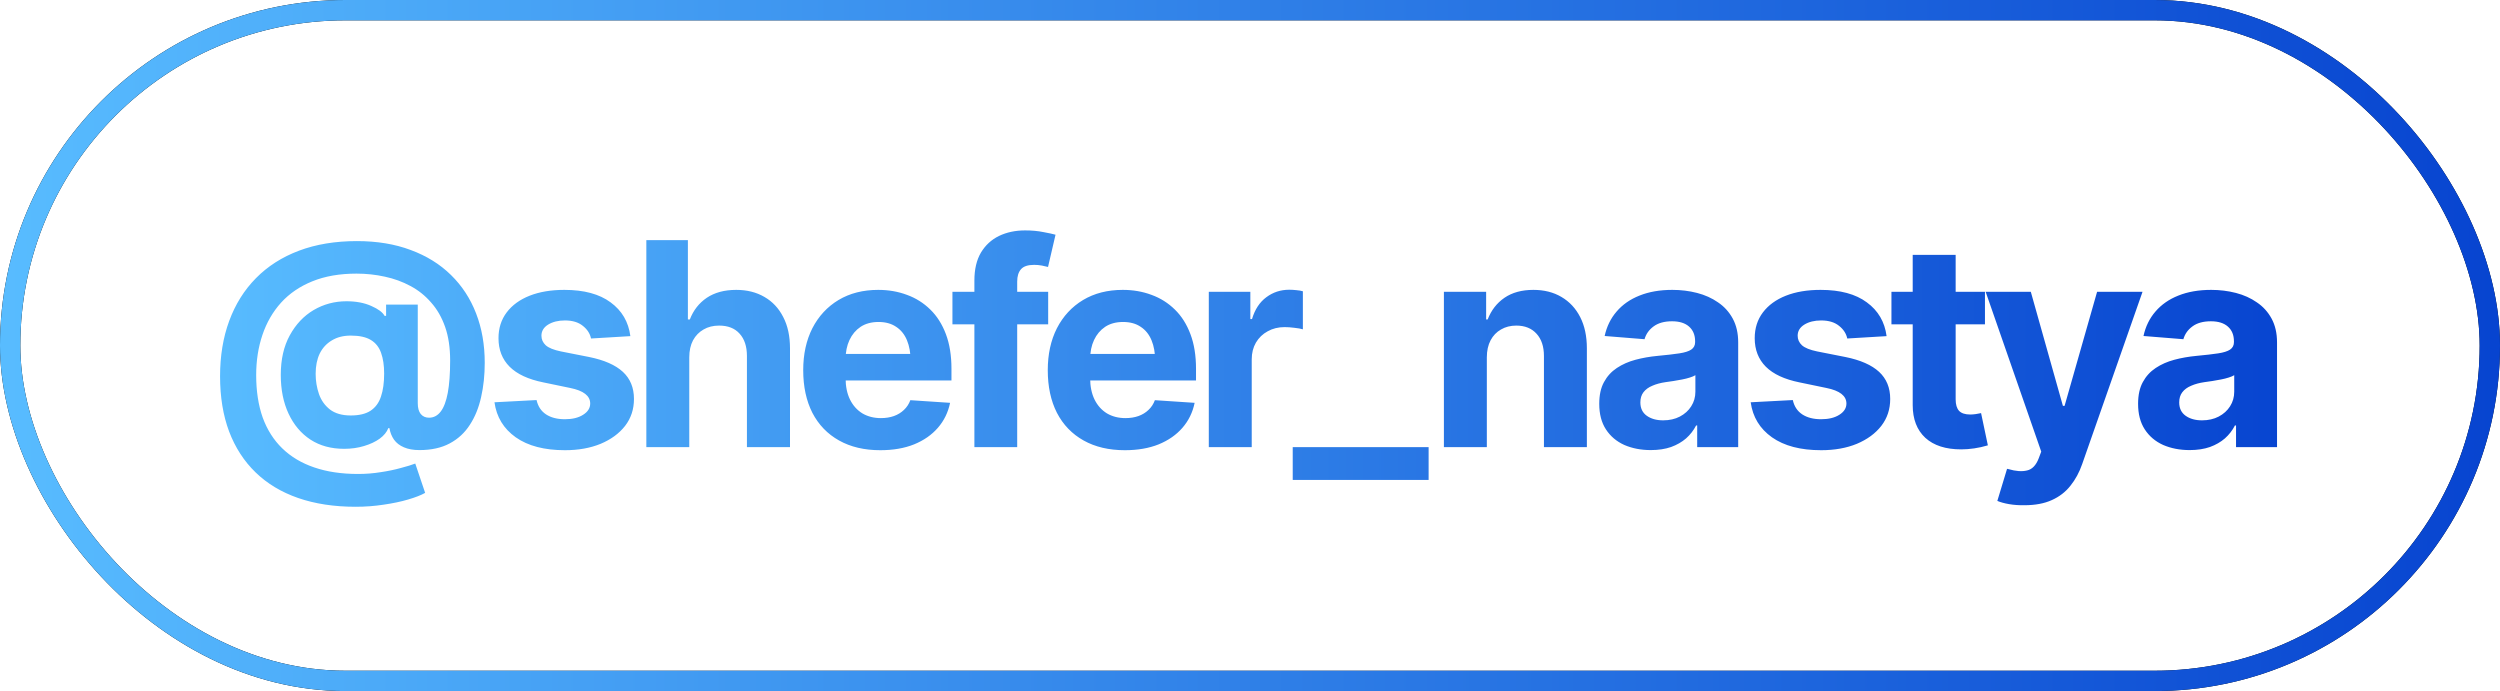
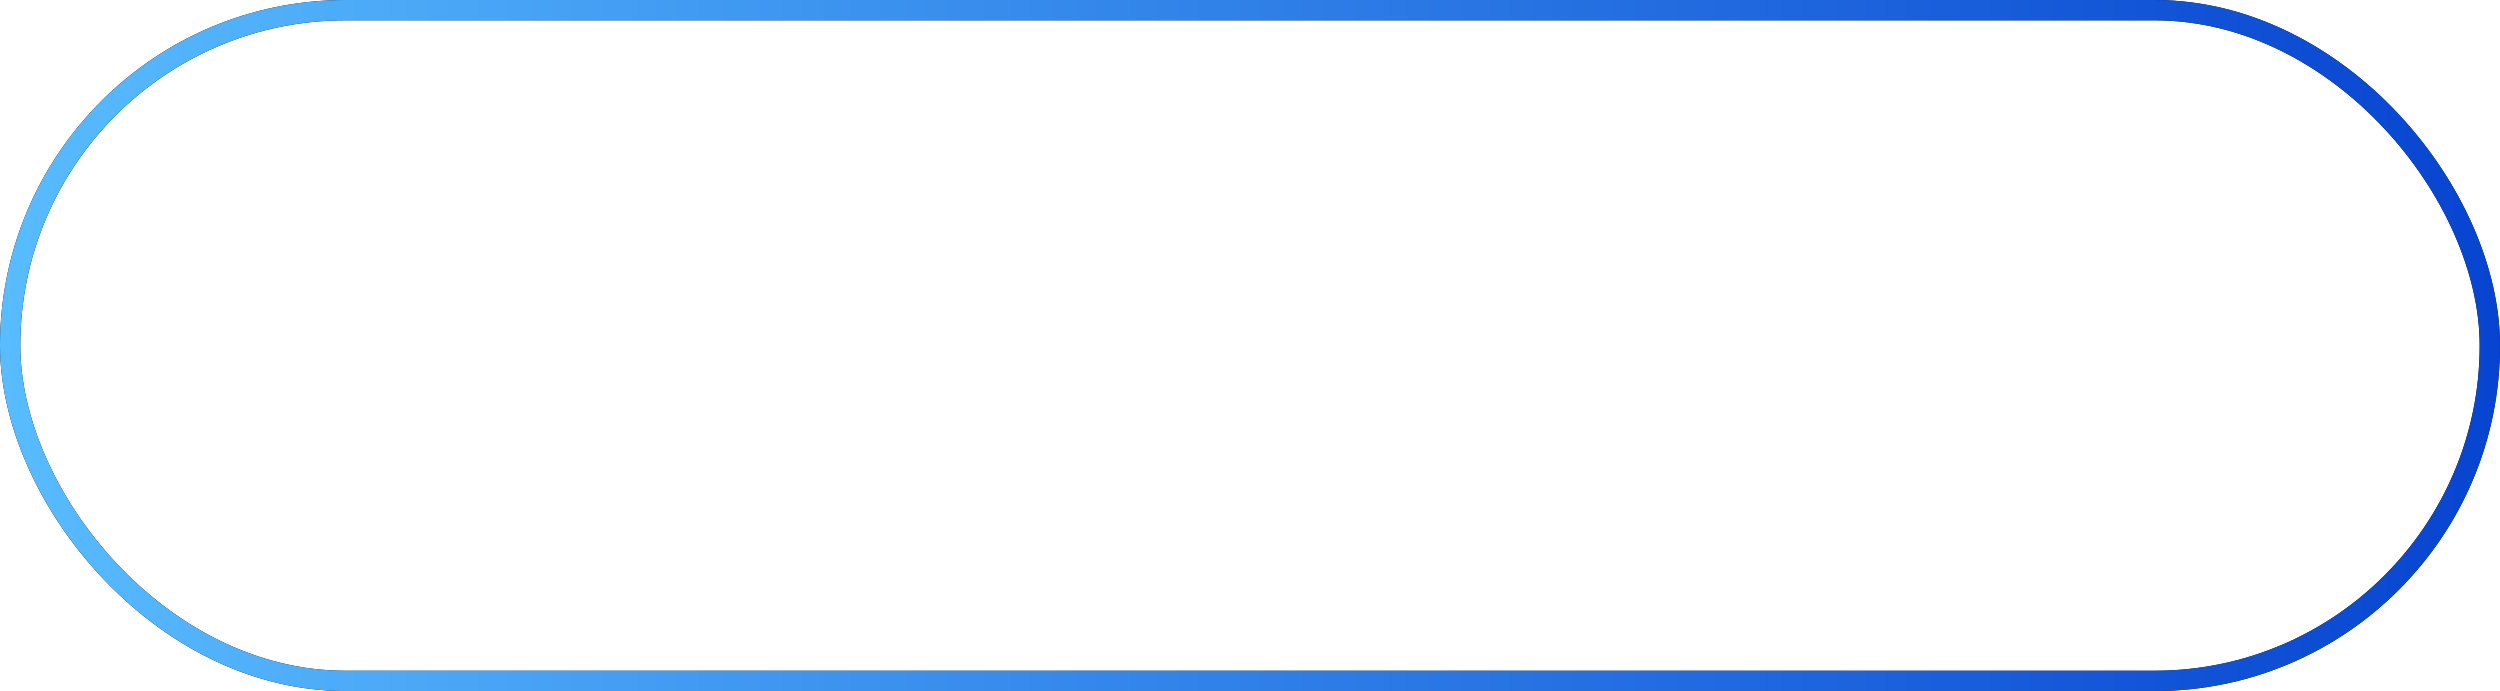
<svg xmlns="http://www.w3.org/2000/svg" width="123" height="34" viewBox="0 0 123 34" fill="none">
  <rect x="0.5" y="0.5" width="122" height="33" rx="16.5" stroke="black" />
  <rect x="0.5" y="0.5" width="122" height="33" rx="16.5" stroke="url(#paint0_linear_130_1010)" />
-   <path d="M17.499 24.933C16.441 24.933 15.498 24.789 14.669 24.502C13.844 24.215 13.146 23.796 12.577 23.244C12.007 22.693 11.572 22.02 11.271 21.227C10.975 20.435 10.827 19.53 10.827 18.514C10.827 17.511 10.977 16.602 11.278 15.786C11.579 14.97 12.016 14.271 12.591 13.688C13.169 13.1 13.876 12.648 14.71 12.334C15.544 12.02 16.494 11.862 17.56 11.862C18.549 11.862 19.431 12.008 20.206 12.3C20.985 12.587 21.646 12.997 22.188 13.53C22.73 14.059 23.143 14.69 23.425 15.424C23.708 16.153 23.849 16.962 23.849 17.851C23.849 18.452 23.79 19.013 23.672 19.532C23.558 20.052 23.373 20.508 23.118 20.899C22.867 21.291 22.537 21.597 22.127 21.815C21.721 22.034 21.224 22.144 20.636 22.144C20.336 22.144 20.08 22.098 19.871 22.007C19.666 21.92 19.504 21.795 19.385 21.631C19.271 21.467 19.196 21.278 19.16 21.064H19.105C19.032 21.255 18.891 21.428 18.681 21.583C18.472 21.733 18.214 21.854 17.909 21.945C17.608 22.037 17.282 22.082 16.931 22.082C16.293 22.082 15.742 21.932 15.277 21.631C14.812 21.326 14.452 20.899 14.197 20.352C13.942 19.806 13.814 19.17 13.814 18.445C13.814 17.684 13.962 17.035 14.258 16.497C14.555 15.955 14.947 15.54 15.434 15.253C15.926 14.966 16.464 14.822 17.047 14.822C17.521 14.822 17.929 14.9 18.271 15.055C18.613 15.205 18.829 15.367 18.921 15.54H18.996V14.986H20.554V19.84C20.554 20.068 20.602 20.243 20.698 20.366C20.798 20.489 20.935 20.551 21.108 20.551C21.336 20.551 21.527 20.451 21.682 20.25C21.837 20.049 21.953 19.742 22.031 19.327C22.108 18.912 22.147 18.381 22.147 17.734C22.147 17.105 22.065 16.556 21.901 16.087C21.737 15.617 21.507 15.216 21.211 14.884C20.919 14.546 20.579 14.275 20.192 14.07C19.805 13.861 19.385 13.708 18.934 13.612C18.483 13.512 18.018 13.462 17.54 13.462C16.715 13.462 15.992 13.587 15.373 13.838C14.753 14.088 14.238 14.44 13.828 14.891C13.422 15.342 13.117 15.87 12.912 16.477C12.707 17.083 12.604 17.741 12.604 18.452C12.604 19.241 12.711 19.938 12.925 20.544C13.144 21.145 13.466 21.651 13.889 22.061C14.318 22.476 14.842 22.788 15.462 22.998C16.086 23.212 16.804 23.319 17.615 23.319C17.998 23.319 18.371 23.29 18.736 23.23C19.101 23.176 19.429 23.107 19.72 23.025C20.017 22.948 20.254 22.875 20.431 22.807L20.917 24.249C20.716 24.363 20.436 24.472 20.076 24.577C19.72 24.682 19.319 24.766 18.873 24.83C18.431 24.898 17.973 24.933 17.499 24.933ZM17.259 20.441C17.67 20.441 17.993 20.364 18.23 20.209C18.472 20.049 18.643 19.817 18.743 19.512C18.848 19.206 18.9 18.828 18.9 18.377C18.9 17.98 18.85 17.643 18.75 17.365C18.654 17.087 18.488 16.875 18.251 16.73C18.014 16.584 17.683 16.511 17.259 16.511C16.895 16.511 16.583 16.59 16.323 16.75C16.063 16.905 15.865 17.121 15.728 17.399C15.596 17.677 15.53 18.008 15.53 18.391C15.53 18.741 15.585 19.074 15.694 19.389C15.803 19.699 15.983 19.951 16.234 20.148C16.489 20.343 16.831 20.441 17.259 20.441ZM31.014 16.538L29.079 16.654C29.029 16.413 28.895 16.205 28.676 16.032C28.457 15.854 28.163 15.766 27.794 15.766C27.466 15.766 27.19 15.834 26.967 15.971C26.748 16.107 26.639 16.29 26.639 16.518C26.639 16.7 26.709 16.857 26.851 16.989C26.996 17.117 27.245 17.217 27.596 17.29L28.983 17.564C29.726 17.714 30.28 17.958 30.645 18.295C31.009 18.632 31.191 19.076 31.191 19.628C31.191 20.134 31.046 20.576 30.754 20.954C30.462 21.328 30.061 21.622 29.551 21.836C29.04 22.046 28.455 22.15 27.794 22.15C26.782 22.15 25.976 21.939 25.374 21.515C24.777 21.091 24.428 20.517 24.328 19.792L26.399 19.683C26.468 19.992 26.623 20.227 26.864 20.387C27.106 20.546 27.416 20.626 27.794 20.626C28.163 20.626 28.462 20.553 28.689 20.407C28.922 20.261 29.038 20.077 29.038 19.854C29.038 19.475 28.71 19.22 28.054 19.088L26.734 18.814C25.991 18.664 25.438 18.407 25.073 18.042C24.709 17.677 24.526 17.21 24.526 16.641C24.526 16.148 24.661 15.725 24.93 15.369C25.198 15.014 25.575 14.74 26.058 14.549C26.545 14.357 27.115 14.262 27.767 14.262C28.733 14.262 29.491 14.467 30.043 14.877C30.599 15.283 30.922 15.836 31.014 16.538ZM33.912 17.584V22H31.8V11.815H33.844V15.718H33.94C34.113 15.267 34.391 14.911 34.774 14.651C35.161 14.392 35.644 14.262 36.223 14.262C36.752 14.262 37.214 14.378 37.611 14.61C38.007 14.838 38.315 15.166 38.533 15.595C38.757 16.023 38.868 16.538 38.868 17.14V22H36.749V17.516C36.749 17.046 36.629 16.679 36.387 16.415C36.15 16.151 35.815 16.019 35.382 16.019C35.09 16.019 34.835 16.082 34.616 16.21C34.398 16.333 34.224 16.511 34.097 16.743C33.974 16.976 33.912 17.256 33.912 17.584ZM43.312 22.15C42.528 22.15 41.851 21.991 41.282 21.672C40.712 21.353 40.275 20.899 39.969 20.311C39.669 19.719 39.518 19.02 39.518 18.213C39.518 17.429 39.669 16.741 39.969 16.148C40.275 15.556 40.703 15.093 41.254 14.761C41.81 14.428 42.462 14.262 43.209 14.262C43.715 14.262 44.187 14.344 44.624 14.508C45.062 14.667 45.445 14.909 45.773 15.232C46.101 15.551 46.356 15.955 46.539 16.442C46.721 16.925 46.812 17.493 46.812 18.145V18.719H40.359V17.413H45.787L44.802 17.755C44.802 17.367 44.743 17.03 44.624 16.743C44.506 16.456 44.328 16.235 44.091 16.08C43.859 15.921 43.569 15.841 43.223 15.841C42.877 15.841 42.583 15.921 42.341 16.08C42.104 16.24 41.922 16.456 41.794 16.73C41.667 17.003 41.603 17.317 41.603 17.673V18.596C41.603 19.01 41.676 19.366 41.822 19.662C41.968 19.954 42.17 20.179 42.43 20.339C42.694 20.494 42.998 20.571 43.339 20.571C43.576 20.571 43.791 20.537 43.982 20.469C44.173 20.4 44.337 20.3 44.474 20.168C44.615 20.036 44.72 19.876 44.789 19.689L46.744 19.819C46.648 20.289 46.447 20.699 46.142 21.05C45.841 21.396 45.452 21.667 44.973 21.863C44.495 22.055 43.941 22.15 43.312 22.15ZM51.57 14.357V15.957H46.86V14.357H51.57ZM47.94 22V13.804C47.94 13.252 48.047 12.794 48.261 12.43C48.48 12.065 48.776 11.792 49.15 11.609C49.529 11.427 49.957 11.336 50.435 11.336C50.764 11.336 51.062 11.363 51.331 11.418C51.604 11.468 51.805 11.511 51.932 11.548L51.563 13.134C51.477 13.111 51.374 13.088 51.256 13.065C51.137 13.043 51.012 13.031 50.88 13.031C50.57 13.031 50.353 13.104 50.23 13.25C50.107 13.391 50.046 13.592 50.046 13.852V22H47.94ZM55.344 22.15C54.56 22.15 53.883 21.991 53.314 21.672C52.744 21.353 52.306 20.899 52.001 20.311C51.7 19.719 51.55 19.02 51.55 18.213C51.55 17.429 51.7 16.741 52.001 16.148C52.306 15.556 52.735 15.093 53.286 14.761C53.842 14.428 54.494 14.262 55.241 14.262C55.747 14.262 56.219 14.344 56.656 14.508C57.094 14.667 57.477 14.909 57.805 15.232C58.133 15.551 58.388 15.955 58.57 16.442C58.753 16.925 58.844 17.493 58.844 18.145V18.719H52.391V17.413H57.818L56.834 17.755C56.834 17.367 56.775 17.03 56.656 16.743C56.538 16.456 56.36 16.235 56.123 16.08C55.891 15.921 55.601 15.841 55.255 15.841C54.909 15.841 54.615 15.921 54.373 16.08C54.136 16.24 53.954 16.456 53.826 16.73C53.699 17.003 53.635 17.317 53.635 17.673V18.596C53.635 19.01 53.708 19.366 53.854 19.662C53.999 19.954 54.202 20.179 54.462 20.339C54.726 20.494 55.029 20.571 55.371 20.571C55.608 20.571 55.822 20.537 56.014 20.469C56.205 20.4 56.369 20.3 56.506 20.168C56.647 20.036 56.752 19.876 56.82 19.689L58.776 19.819C58.68 20.289 58.479 20.699 58.174 21.05C57.873 21.396 57.483 21.667 57.005 21.863C56.526 22.055 55.973 22.15 55.344 22.15ZM59.473 22V14.357H61.517V15.697H61.599C61.74 15.223 61.975 14.866 62.303 14.624C62.631 14.378 63.007 14.255 63.431 14.255C63.54 14.255 63.654 14.262 63.773 14.275C63.896 14.284 64.005 14.303 64.101 14.33V16.203C64.001 16.171 63.862 16.146 63.684 16.128C63.511 16.105 63.349 16.094 63.199 16.094C62.893 16.094 62.617 16.162 62.371 16.299C62.125 16.431 61.932 16.618 61.79 16.859C61.654 17.096 61.585 17.37 61.585 17.68V22H59.473ZM70.288 22V23.613H63.602V22H70.288ZM73.152 17.584V22H71.04V14.357H73.118V15.718H73.193C73.367 15.267 73.642 14.911 74.02 14.651C74.399 14.392 74.873 14.262 75.442 14.262C75.971 14.262 76.431 14.378 76.823 14.61C77.22 14.843 77.527 15.173 77.746 15.602C77.965 16.03 78.074 16.543 78.074 17.14V22H75.962V17.516C75.962 17.051 75.841 16.686 75.6 16.422C75.358 16.153 75.025 16.019 74.602 16.019C74.319 16.019 74.068 16.082 73.85 16.21C73.631 16.333 73.46 16.511 73.337 16.743C73.214 16.976 73.152 17.256 73.152 17.584ZM81.219 22.144C80.736 22.144 80.301 22.059 79.913 21.891C79.531 21.717 79.23 21.462 79.011 21.125C78.792 20.788 78.683 20.369 78.683 19.867C78.683 19.439 78.76 19.083 78.915 18.801C79.07 18.514 79.282 18.281 79.551 18.104C79.82 17.926 80.125 17.791 80.467 17.7C80.809 17.609 81.171 17.545 81.554 17.509C81.996 17.468 82.351 17.427 82.62 17.386C82.889 17.345 83.085 17.283 83.208 17.201C83.336 17.115 83.4 16.991 83.4 16.832V16.798C83.4 16.483 83.299 16.24 83.099 16.066C82.903 15.893 82.625 15.807 82.265 15.807C81.887 15.807 81.584 15.891 81.356 16.06C81.132 16.224 80.984 16.433 80.911 16.689L78.949 16.531C79.05 16.066 79.246 15.665 79.537 15.328C79.829 14.986 80.205 14.724 80.665 14.542C81.13 14.355 81.668 14.262 82.278 14.262C82.702 14.262 83.108 14.312 83.495 14.412C83.883 14.512 84.227 14.667 84.528 14.877C84.833 15.082 85.074 15.349 85.252 15.677C85.43 16.005 85.519 16.395 85.519 16.846V22H83.502V20.934H83.448C83.324 21.175 83.16 21.387 82.955 21.569C82.75 21.747 82.504 21.888 82.217 21.993C81.93 22.093 81.597 22.144 81.219 22.144ZM81.827 20.681C82.137 20.681 82.411 20.619 82.648 20.496C82.889 20.369 83.076 20.2 83.208 19.99C83.345 19.776 83.413 19.537 83.413 19.273V18.459C83.35 18.5 83.258 18.539 83.14 18.575C83.026 18.612 82.898 18.644 82.757 18.671C82.616 18.698 82.475 18.723 82.333 18.746C82.192 18.764 82.064 18.783 81.95 18.801C81.7 18.837 81.481 18.896 81.294 18.979C81.107 19.056 80.962 19.163 80.857 19.3C80.756 19.432 80.706 19.598 80.706 19.799C80.706 20.086 80.811 20.305 81.021 20.455C81.23 20.605 81.499 20.681 81.827 20.681ZM92.82 16.538L90.885 16.654C90.835 16.413 90.701 16.205 90.482 16.032C90.263 15.854 89.969 15.766 89.6 15.766C89.272 15.766 88.996 15.834 88.773 15.971C88.554 16.107 88.445 16.29 88.445 16.518C88.445 16.7 88.515 16.857 88.657 16.989C88.802 17.117 89.051 17.217 89.402 17.29L90.79 17.564C91.532 17.714 92.086 17.958 92.451 18.295C92.815 18.632 92.998 19.076 92.998 19.628C92.998 20.134 92.852 20.576 92.56 20.954C92.268 21.328 91.867 21.622 91.357 21.836C90.847 22.046 90.261 22.15 89.6 22.15C88.588 22.15 87.782 21.939 87.18 21.515C86.583 21.091 86.234 20.517 86.134 19.792L88.206 19.683C88.274 19.992 88.429 20.227 88.67 20.387C88.912 20.546 89.222 20.626 89.6 20.626C89.969 20.626 90.268 20.553 90.496 20.407C90.728 20.261 90.844 20.077 90.844 19.854C90.844 19.475 90.516 19.22 89.86 19.088L88.54 18.814C87.798 18.664 87.244 18.407 86.879 18.042C86.515 17.677 86.332 17.21 86.332 16.641C86.332 16.148 86.467 15.725 86.736 15.369C87.005 15.014 87.381 14.74 87.864 14.549C88.351 14.357 88.921 14.262 89.573 14.262C90.539 14.262 91.298 14.467 91.849 14.877C92.405 15.283 92.729 15.836 92.82 16.538ZM97.66 14.357V15.957H93.059V14.357H97.66ZM94.105 12.539H96.218V19.648C96.218 19.904 96.275 20.093 96.388 20.216C96.502 20.334 96.685 20.394 96.935 20.394C97.017 20.394 97.109 20.387 97.209 20.373C97.309 20.359 97.396 20.343 97.469 20.325L97.803 21.911C97.571 21.98 97.346 22.03 97.127 22.061C96.912 22.093 96.701 22.109 96.491 22.109C95.73 22.109 95.142 21.92 94.727 21.542C94.313 21.159 94.105 20.621 94.105 19.929V12.539ZM99.602 24.857C99.333 24.862 99.08 24.844 98.843 24.803C98.61 24.762 98.419 24.709 98.269 24.645L98.747 23.066L98.816 23.08C99.171 23.185 99.474 23.208 99.725 23.148C99.98 23.094 100.174 22.893 100.306 22.547L100.429 22.219L97.694 14.357H99.916L101.495 19.97H101.577L103.177 14.357H105.412L102.445 22.827C102.304 23.237 102.11 23.595 101.864 23.9C101.623 24.206 101.317 24.44 100.948 24.605C100.579 24.773 100.13 24.857 99.602 24.857ZM107.73 22.144C107.247 22.144 106.812 22.059 106.424 21.891C106.041 21.717 105.741 21.462 105.522 21.125C105.303 20.788 105.194 20.369 105.194 19.867C105.194 19.439 105.271 19.083 105.426 18.801C105.581 18.514 105.793 18.281 106.062 18.104C106.331 17.926 106.636 17.791 106.978 17.7C107.32 17.609 107.682 17.545 108.065 17.509C108.507 17.468 108.862 17.427 109.131 17.386C109.4 17.345 109.596 17.283 109.719 17.201C109.847 17.115 109.91 16.991 109.91 16.832V16.798C109.91 16.483 109.81 16.24 109.61 16.066C109.414 15.893 109.136 15.807 108.776 15.807C108.397 15.807 108.094 15.891 107.867 16.06C107.643 16.224 107.495 16.433 107.422 16.689L105.46 16.531C105.561 16.066 105.756 15.665 106.048 15.328C106.34 14.986 106.716 14.724 107.176 14.542C107.641 14.355 108.179 14.262 108.789 14.262C109.213 14.262 109.619 14.312 110.006 14.412C110.394 14.512 110.738 14.667 111.038 14.877C111.344 15.082 111.585 15.349 111.763 15.677C111.941 16.005 112.03 16.395 112.03 16.846V22H110.013V20.934H109.958C109.835 21.175 109.671 21.387 109.466 21.569C109.261 21.747 109.015 21.888 108.728 21.993C108.441 22.093 108.108 22.144 107.73 22.144ZM108.338 20.681C108.648 20.681 108.922 20.619 109.159 20.496C109.4 20.369 109.587 20.2 109.719 19.99C109.856 19.776 109.924 19.537 109.924 19.273V18.459C109.86 18.5 109.769 18.539 109.651 18.575C109.537 18.612 109.409 18.644 109.268 18.671C109.127 18.698 108.985 18.723 108.844 18.746C108.703 18.764 108.575 18.783 108.461 18.801C108.211 18.837 107.992 18.896 107.805 18.979C107.618 19.056 107.472 19.163 107.368 19.3C107.267 19.432 107.217 19.598 107.217 19.799C107.217 20.086 107.322 20.305 107.532 20.455C107.741 20.605 108.01 20.681 108.338 20.681Z" fill="url(#paint1_linear_130_1010)" />
  <defs>
    <linearGradient id="paint0_linear_130_1010" x1="0" y1="17" x2="123" y2="17" gradientUnits="userSpaceOnUse">
      <stop stop-color="#58BCFF" />
      <stop offset="1" stop-color="#0744D0" />
    </linearGradient>
    <linearGradient id="paint1_linear_130_1010" x1="10" y1="17" x2="113" y2="17" gradientUnits="userSpaceOnUse">
      <stop stop-color="#58BCFF" />
      <stop offset="1" stop-color="#0744D0" />
    </linearGradient>
  </defs>
</svg>